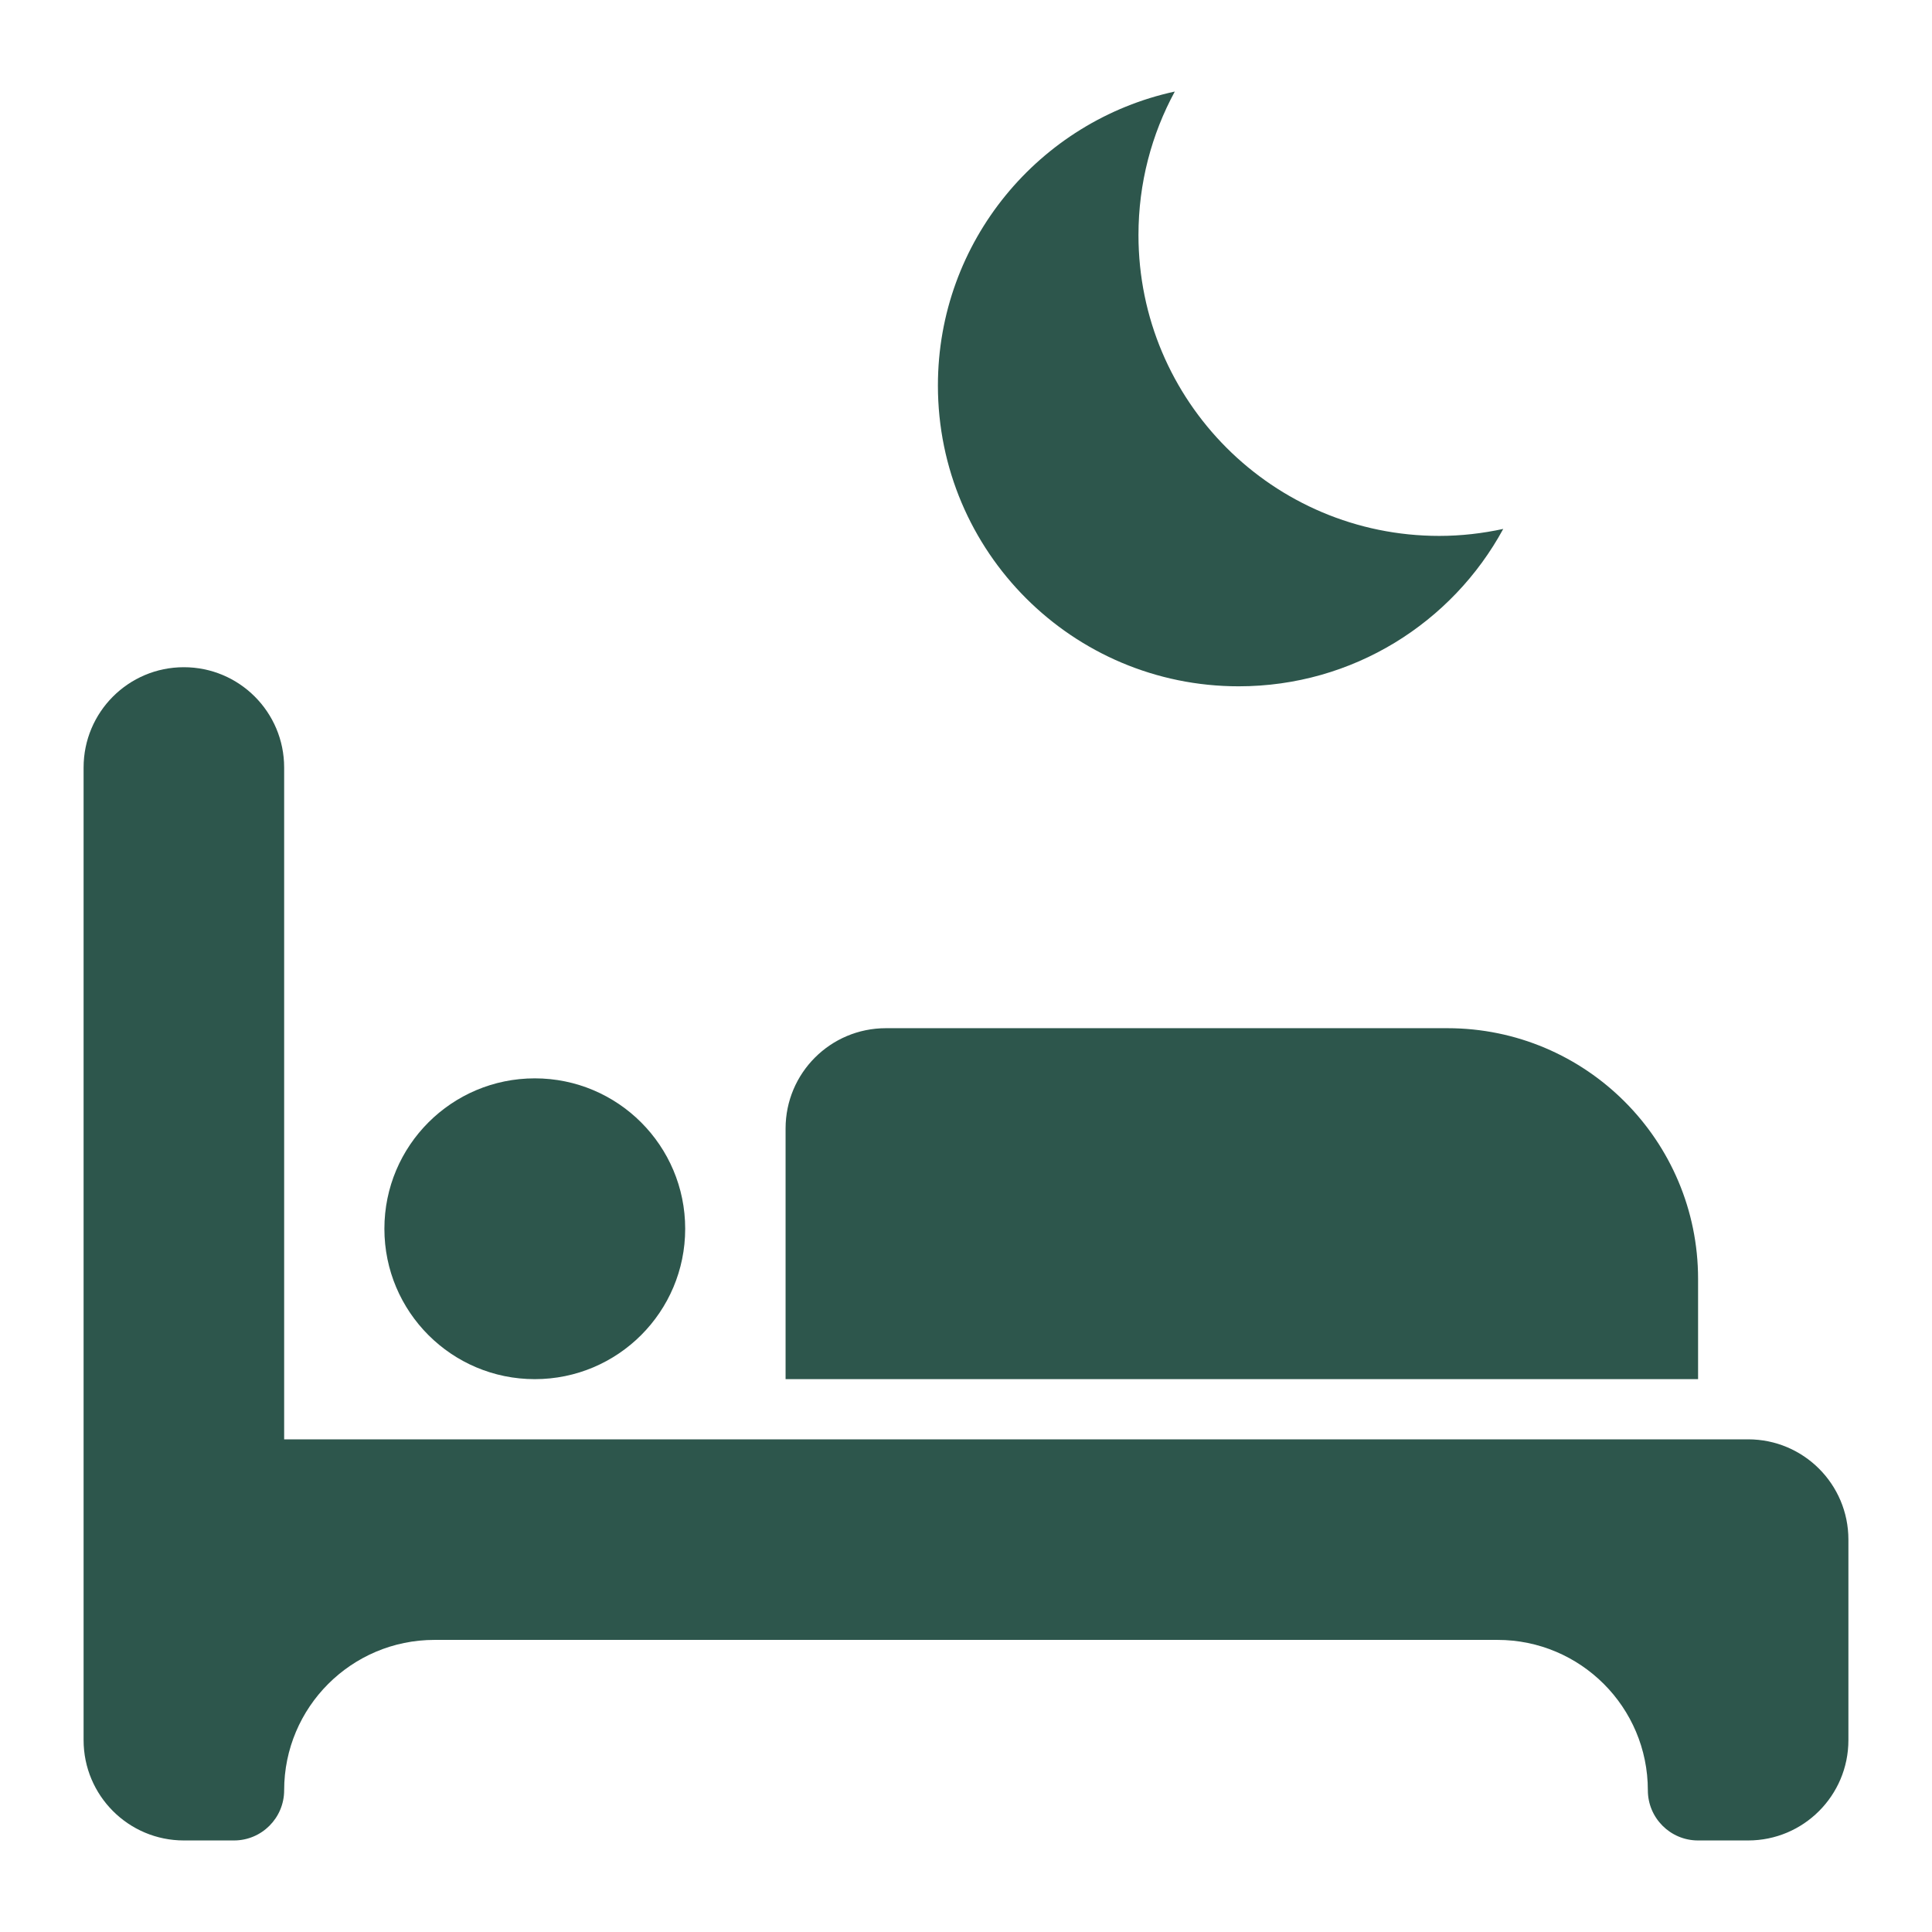
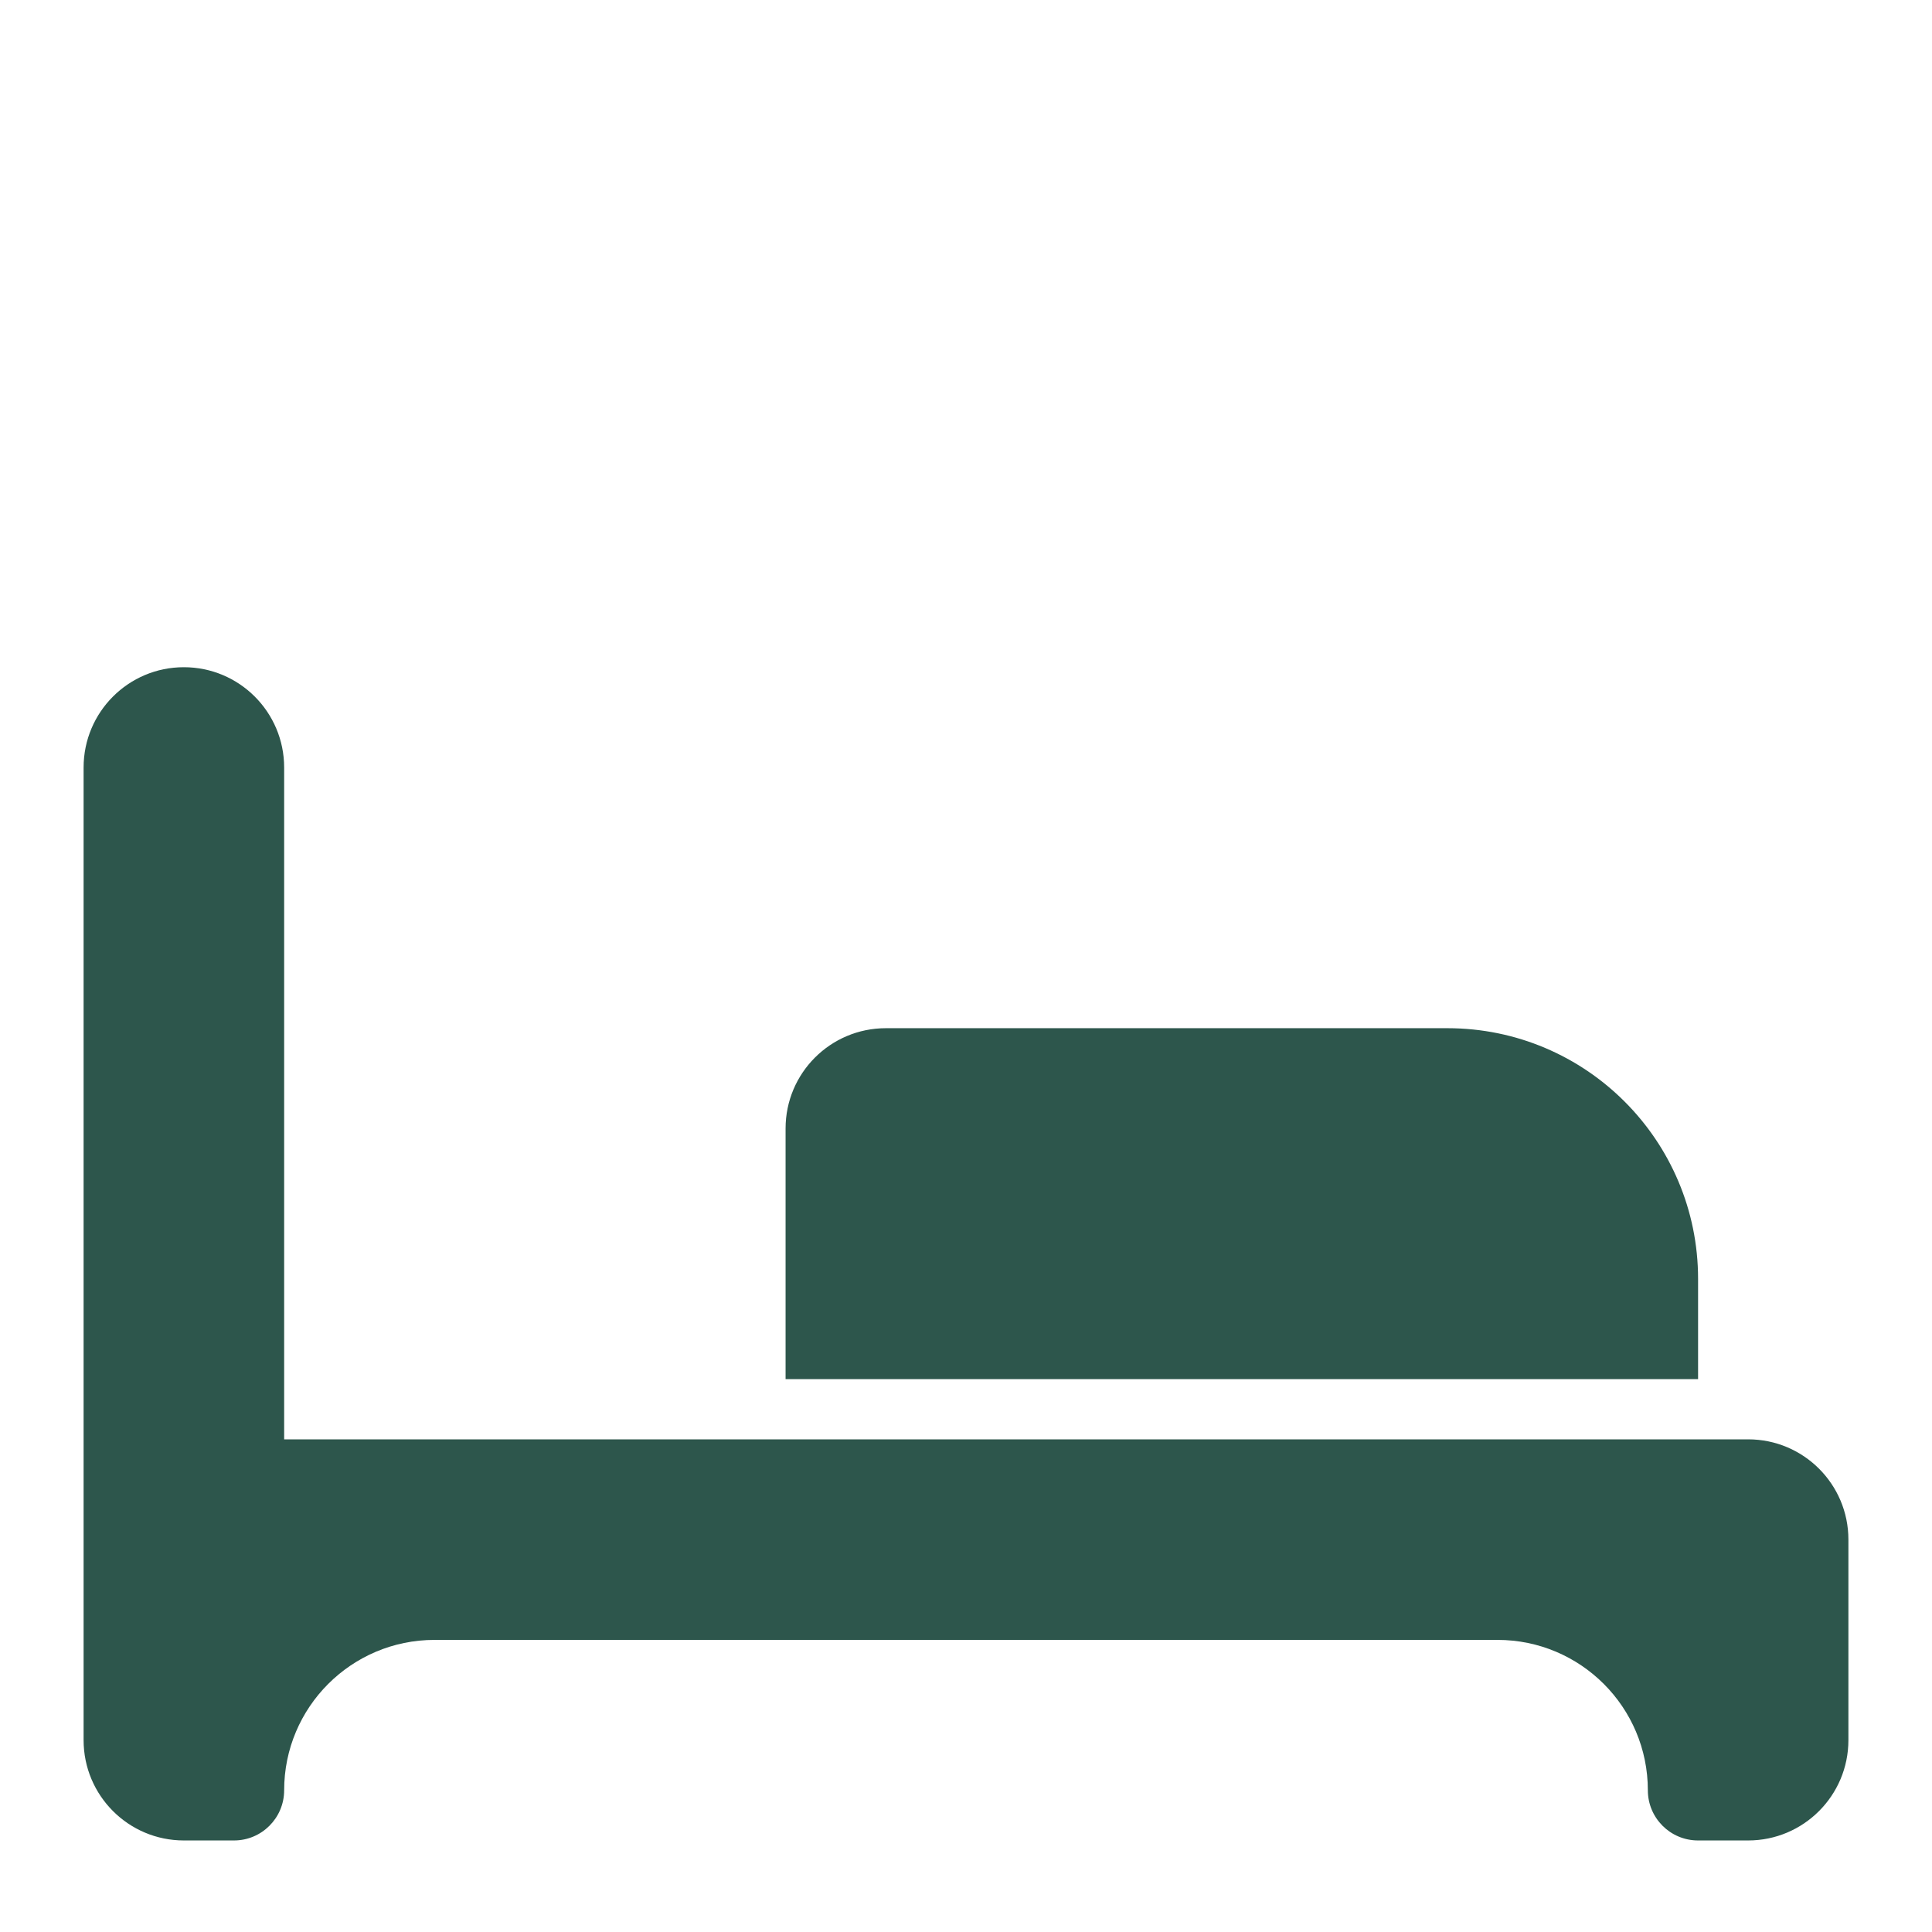
<svg xmlns="http://www.w3.org/2000/svg" width="26" height="26" viewBox="0 0 26 26" fill="none">
  <g id="sleep_18513148">
    <g id="Group">
-       <path id="Vector" d="M7.197 18.56C8.315 18.56 9.221 17.654 9.221 16.536C9.221 15.418 8.315 14.512 7.197 14.512C6.079 14.512 5.173 15.418 5.173 16.536C5.173 17.654 6.079 18.56 7.197 18.56Z" fill="#2D564C" />
      <path id="Vector_2" d="M19.479 13.837H11.922C11.176 13.837 10.572 14.441 10.572 15.187V18.56H22.852V17.211C22.852 15.348 21.342 13.837 19.479 13.837Z" fill="#2D564C" />
      <path id="Vector_3" d="M2.474 8.979C1.729 8.979 1.125 9.583 1.125 10.329V23.418C1.125 24.163 1.729 24.768 2.474 24.768H3.149C3.522 24.768 3.824 24.465 3.824 24.093C3.824 22.975 4.73 22.069 5.848 22.069H20.152C21.27 22.069 22.176 22.975 22.176 24.093C22.176 24.465 22.478 24.768 22.851 24.768H23.526C24.271 24.768 24.875 24.163 24.875 23.418V20.719C24.875 19.974 24.271 19.37 23.526 19.37H3.824V10.329C3.824 9.583 3.22 8.979 2.474 8.979Z" fill="#2D564C" />
-       <path id="Vector_4" d="M12.622 5.188C12.622 7.424 14.434 9.236 16.67 9.236C18.207 9.236 19.544 8.38 20.23 7.118C19.952 7.178 19.665 7.212 19.369 7.212C17.133 7.212 15.321 5.399 15.321 3.163C15.321 2.464 15.498 1.807 15.81 1.232C13.988 1.627 12.622 3.247 12.622 5.188Z" fill="#2D564C" />
    </g>
  </g>
</svg>